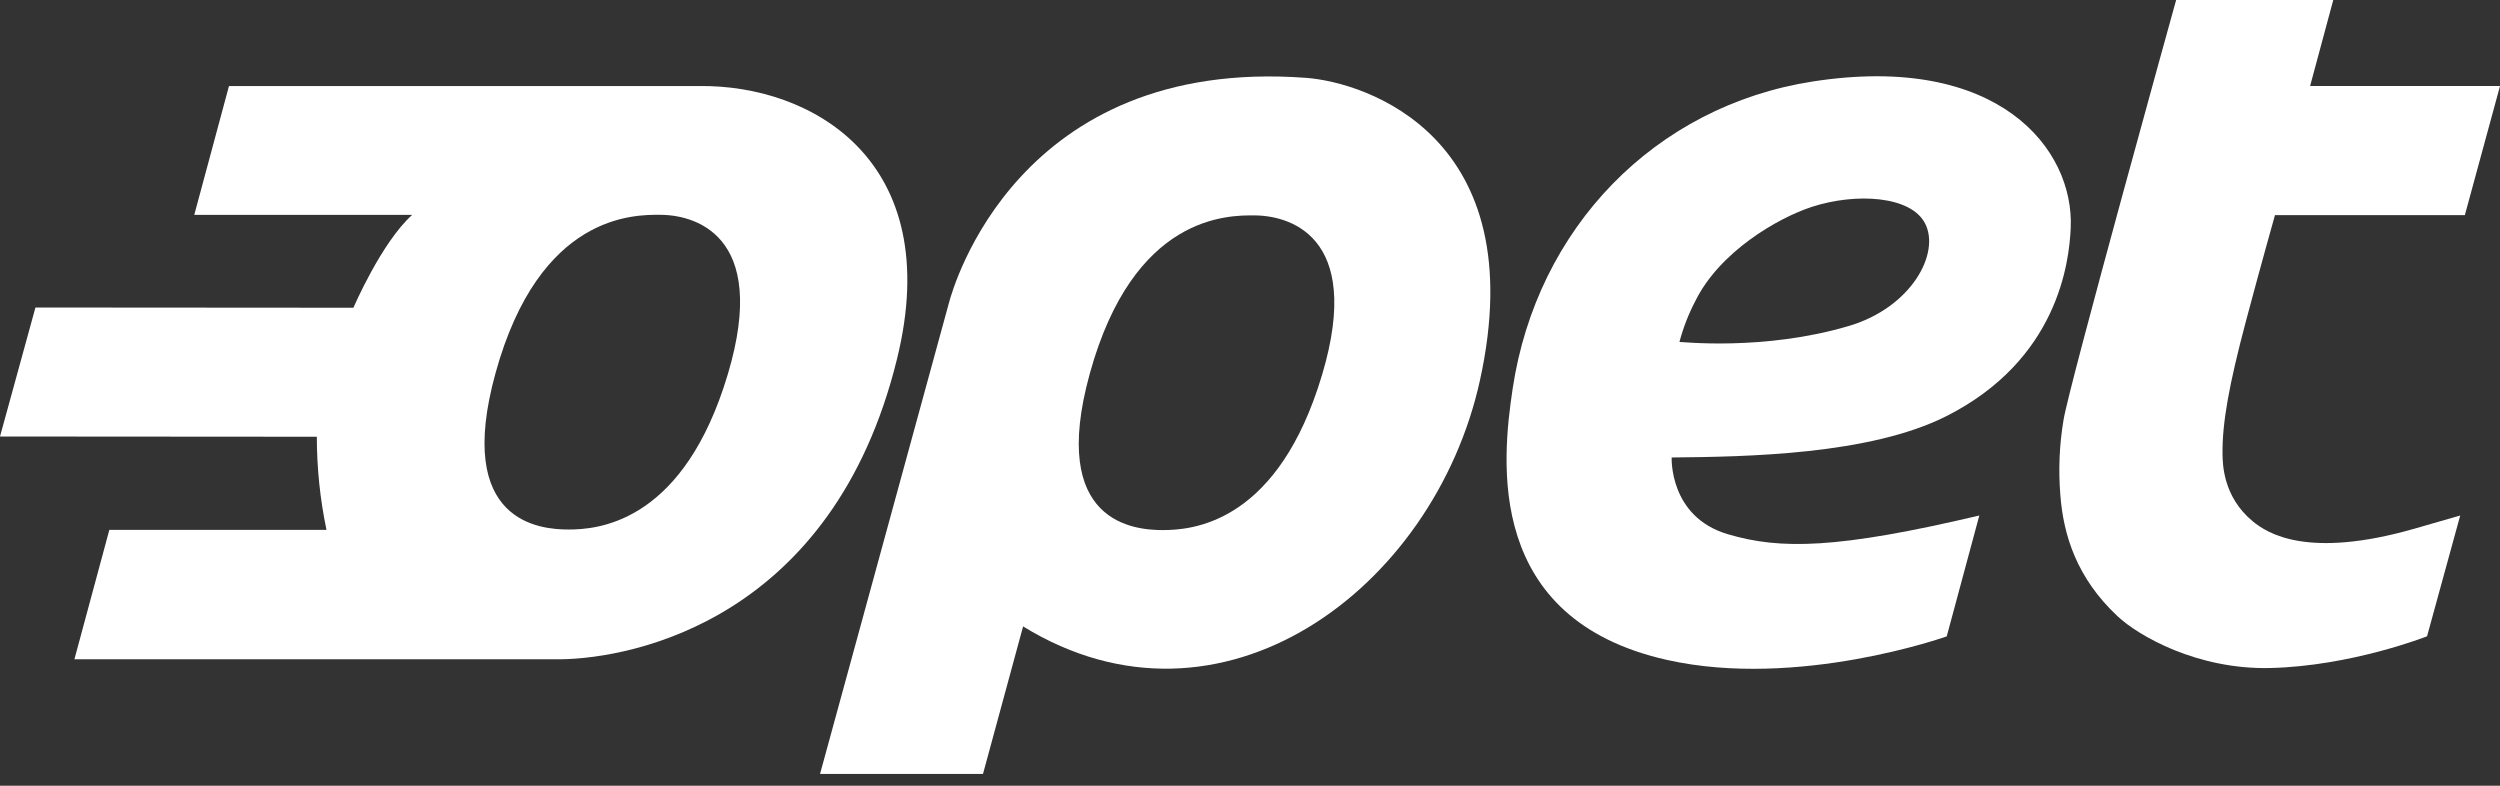
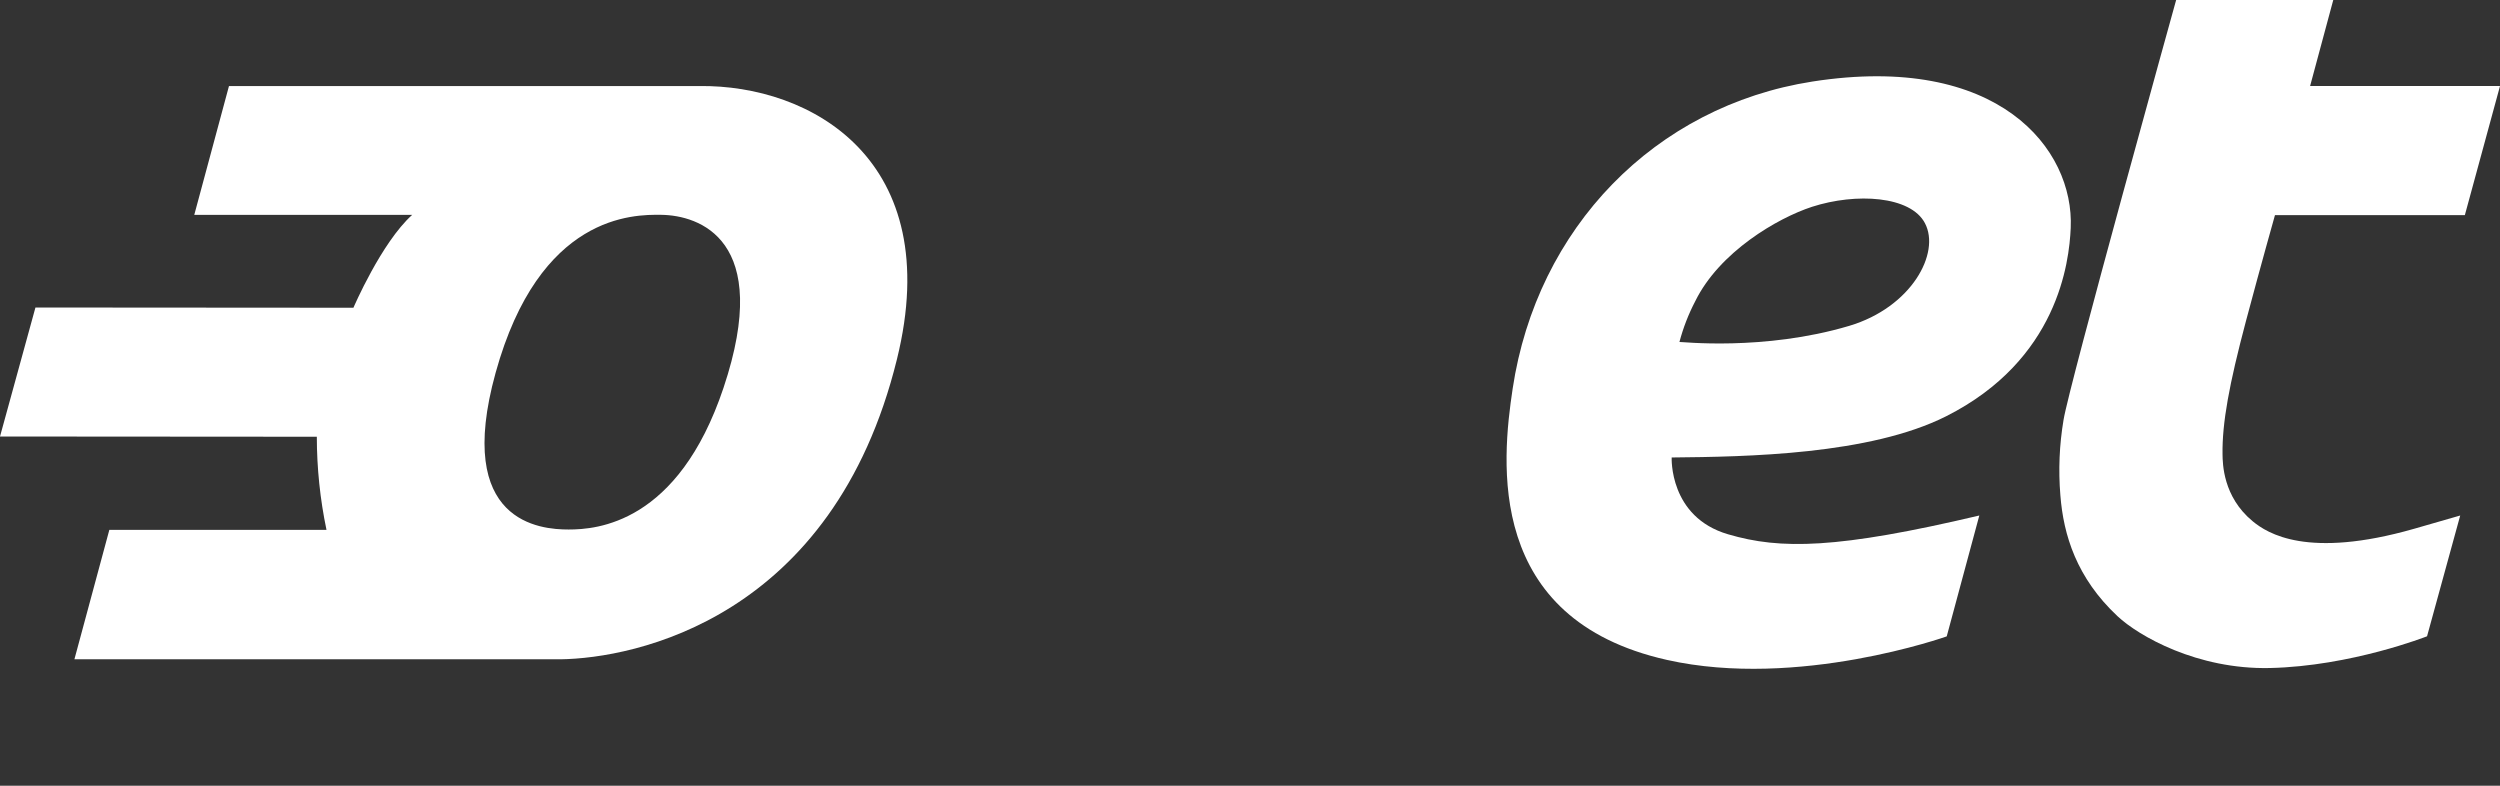
<svg xmlns="http://www.w3.org/2000/svg" width="210" height="66" viewBox="0 0 210 66" fill="none">
  <rect x="0" y="0" width="210" height="66" fill="#333333" stroke="none" />
  <path d="M163.475 34.967C172.874 30.229 173.813 22.017 173.94 19.156C174.245 12.495 167.843 4.417 152.246 6.849C138.993 8.918 129.095 19.156 127.064 32.643C126.142 38.762 124.75 52.004 140.026 55.433C151.04 57.904 163.525 53.456 163.525 53.456L166.263 43.302C154.335 46.116 149.564 46.179 145.161 44.881C140.183 43.428 140.421 38.428 140.421 38.428C146.738 38.367 157.044 38.204 163.475 34.967ZM152.209 17.372C155.92 16.174 160.495 16.456 161.694 18.746C163.019 21.254 160.567 25.812 155.332 27.373C148.132 29.516 141.087 28.689 141.073 28.726C141.386 27.54 141.831 26.393 142.399 25.305C144.429 21.164 149.312 18.317 152.209 17.372Z" fill="white" />
  <path d="M58.73 7.228H19.234L16.318 18.051H34.621C32.029 20.386 29.688 25.85 29.688 25.85L2.977 25.831L0 36.667L26.613 36.686C26.616 39.314 26.888 41.935 27.425 44.508H9.185L6.25 55.381H47.072C53.267 55.299 69.977 51.993 75.345 30.169C79.469 13.445 68.124 7.105 58.73 7.228ZM60.774 32.58C56.954 43.987 50.115 44.479 47.764 44.479C45.413 44.479 38.139 43.934 41.63 31.319C45.315 18.001 53.208 18.009 55.56 18.046C58.658 18.088 64.965 20.059 60.774 32.58Z" fill="white" />
-   <path d="M109.694 6.538C85.495 4.751 80.053 24.154 79.714 25.433L68.883 65.011H82.571L85.94 52.619C102.534 62.826 120.435 49.511 124.31 31.974C128.827 11.481 114.72 6.907 109.694 6.538ZM110.69 32.637C106.871 44.044 100.032 44.526 97.68 44.526C95.329 44.526 88.056 43.984 91.547 31.366C95.231 18.053 103.115 18.061 105.474 18.095C108.575 18.143 114.881 20.114 110.69 32.637Z" fill="white" />
  <path d="M206.658 43.302L203.872 53.448C203.872 53.448 197.495 55.964 190.661 56.114C184.578 56.246 179.653 53.432 177.866 51.756C174.438 48.545 173.328 44.947 173.071 41.599C172.897 39.49 172.986 37.369 173.336 35.282C173.784 32.44 182.796 0 182.796 0H195.994L194.049 7.225H210.001L207.048 18.069H191.098C191.098 18.069 189.943 22.154 188.657 26.981C187.247 32.295 186.653 35.532 186.693 38.164C186.706 38.914 186.717 41.717 189.222 43.783C190.47 44.812 193.842 46.973 202.783 44.418L206.658 43.302Z" fill="white" />
</svg>